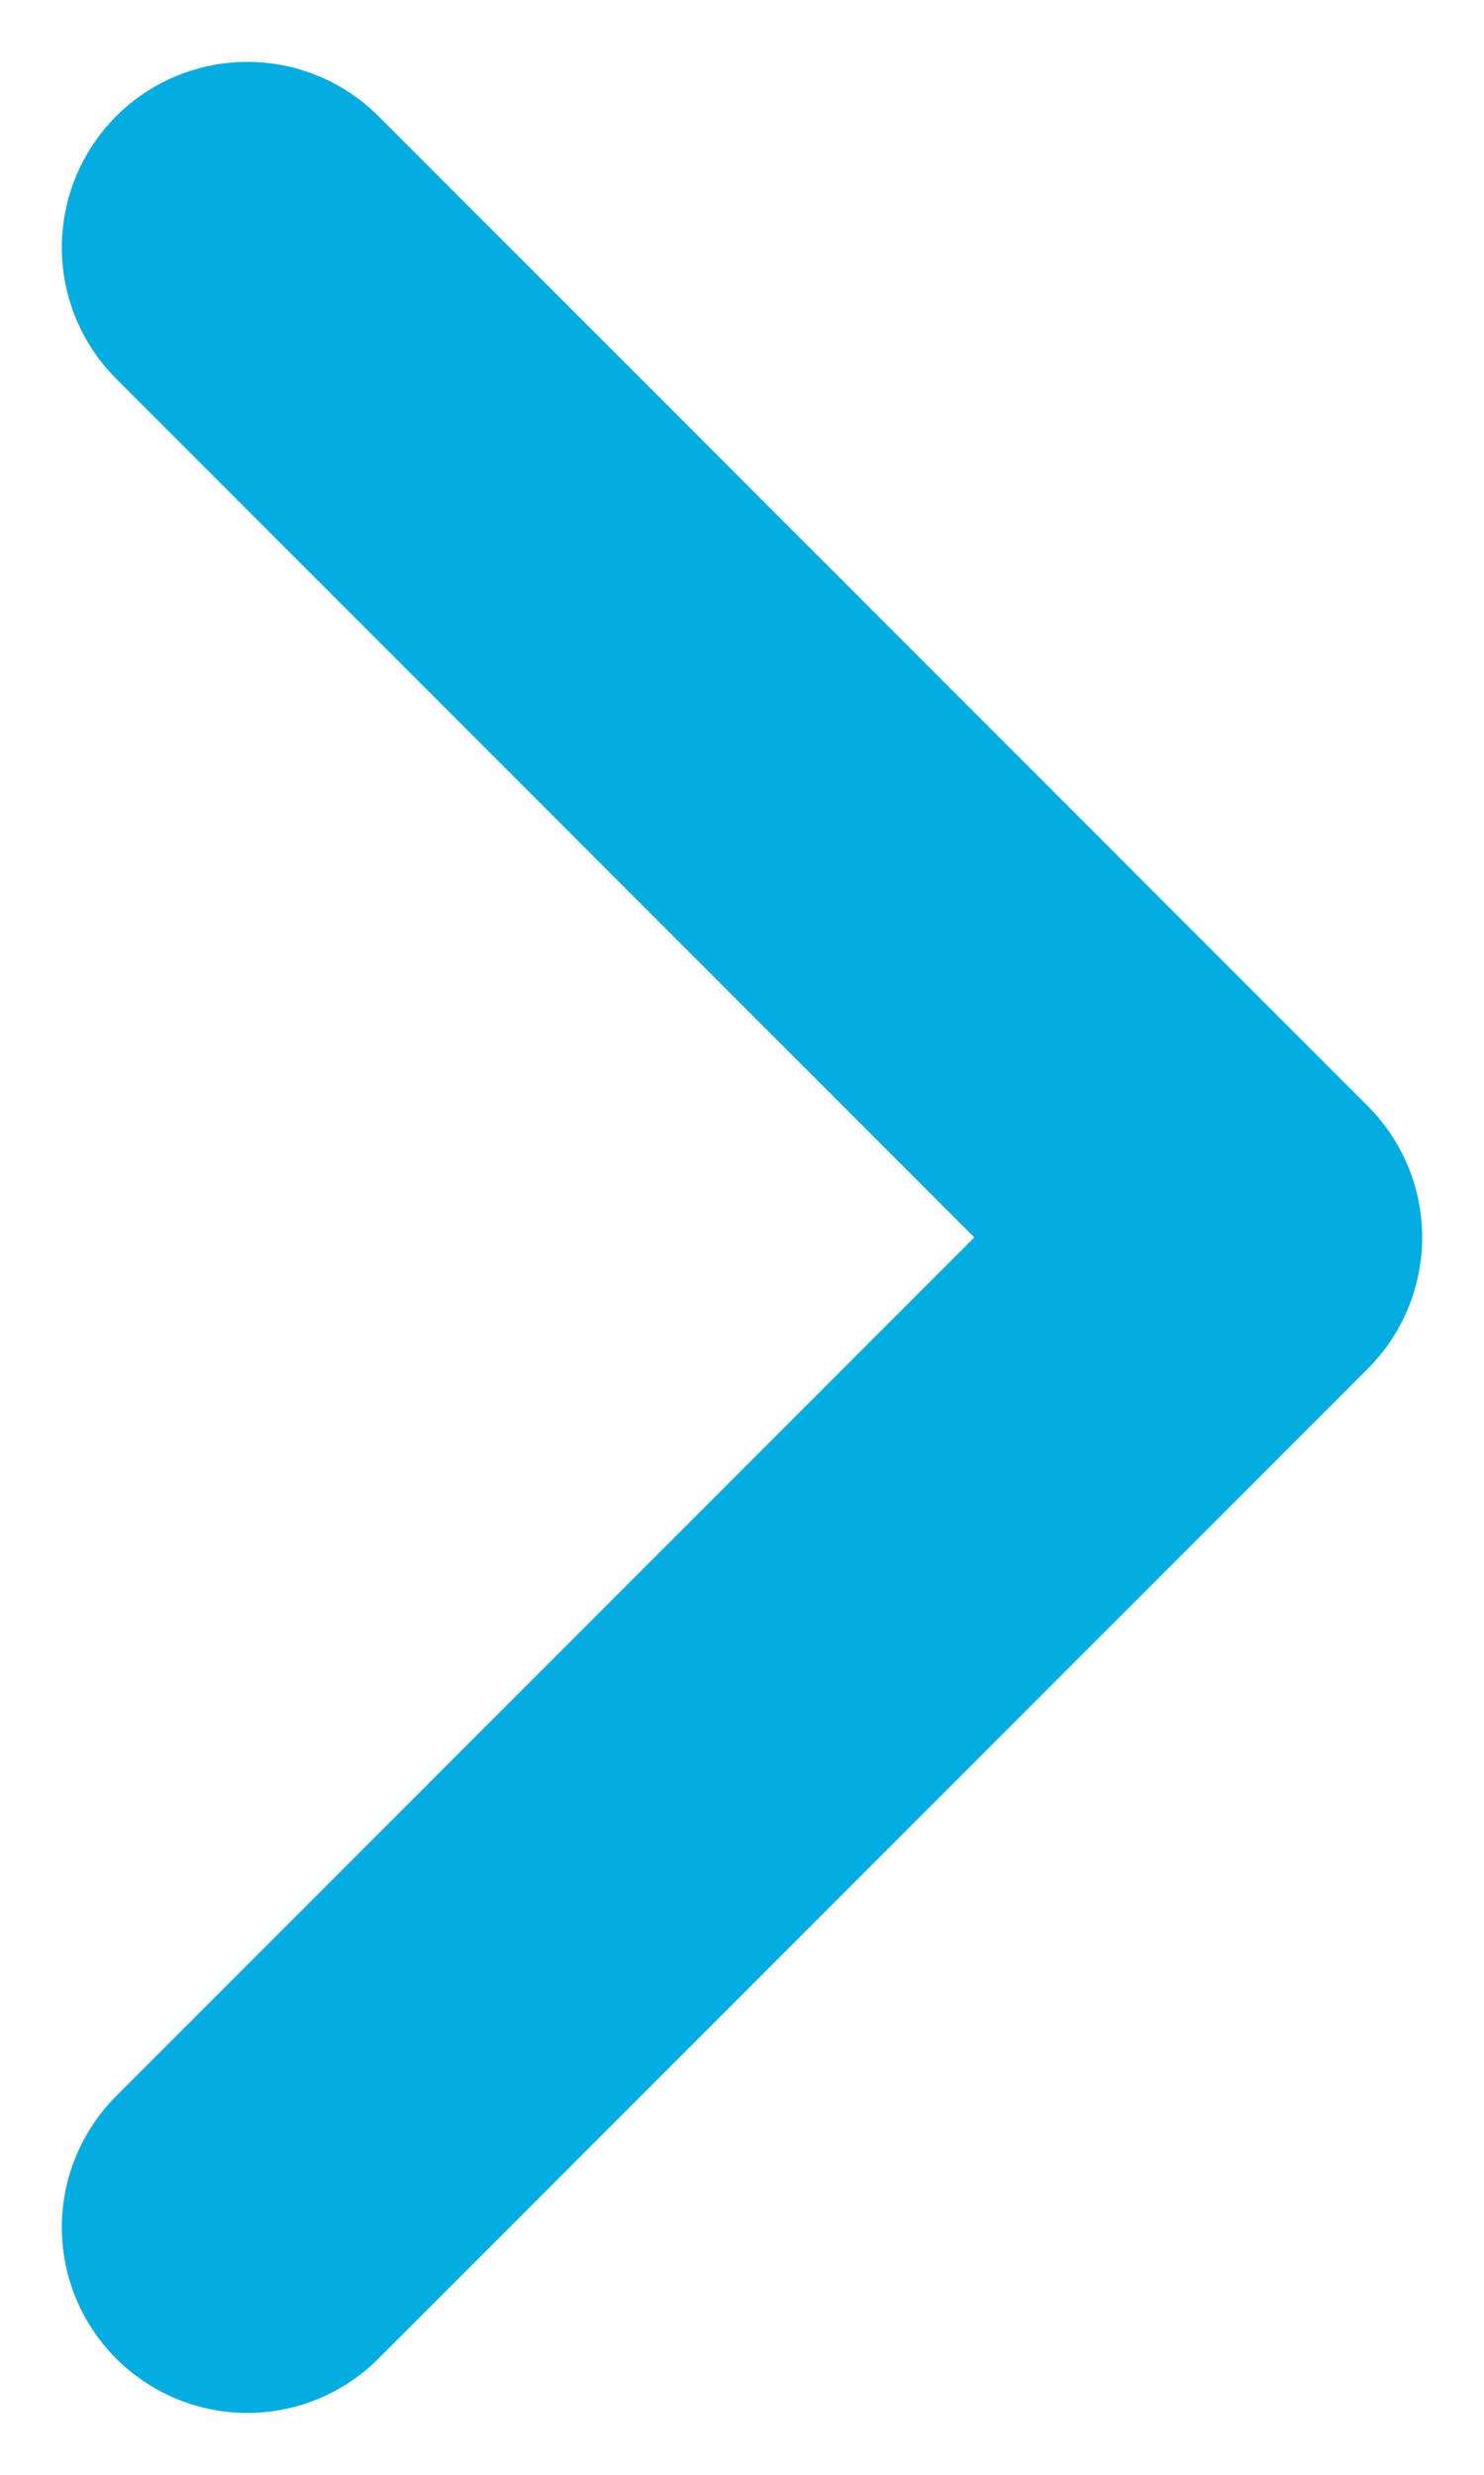
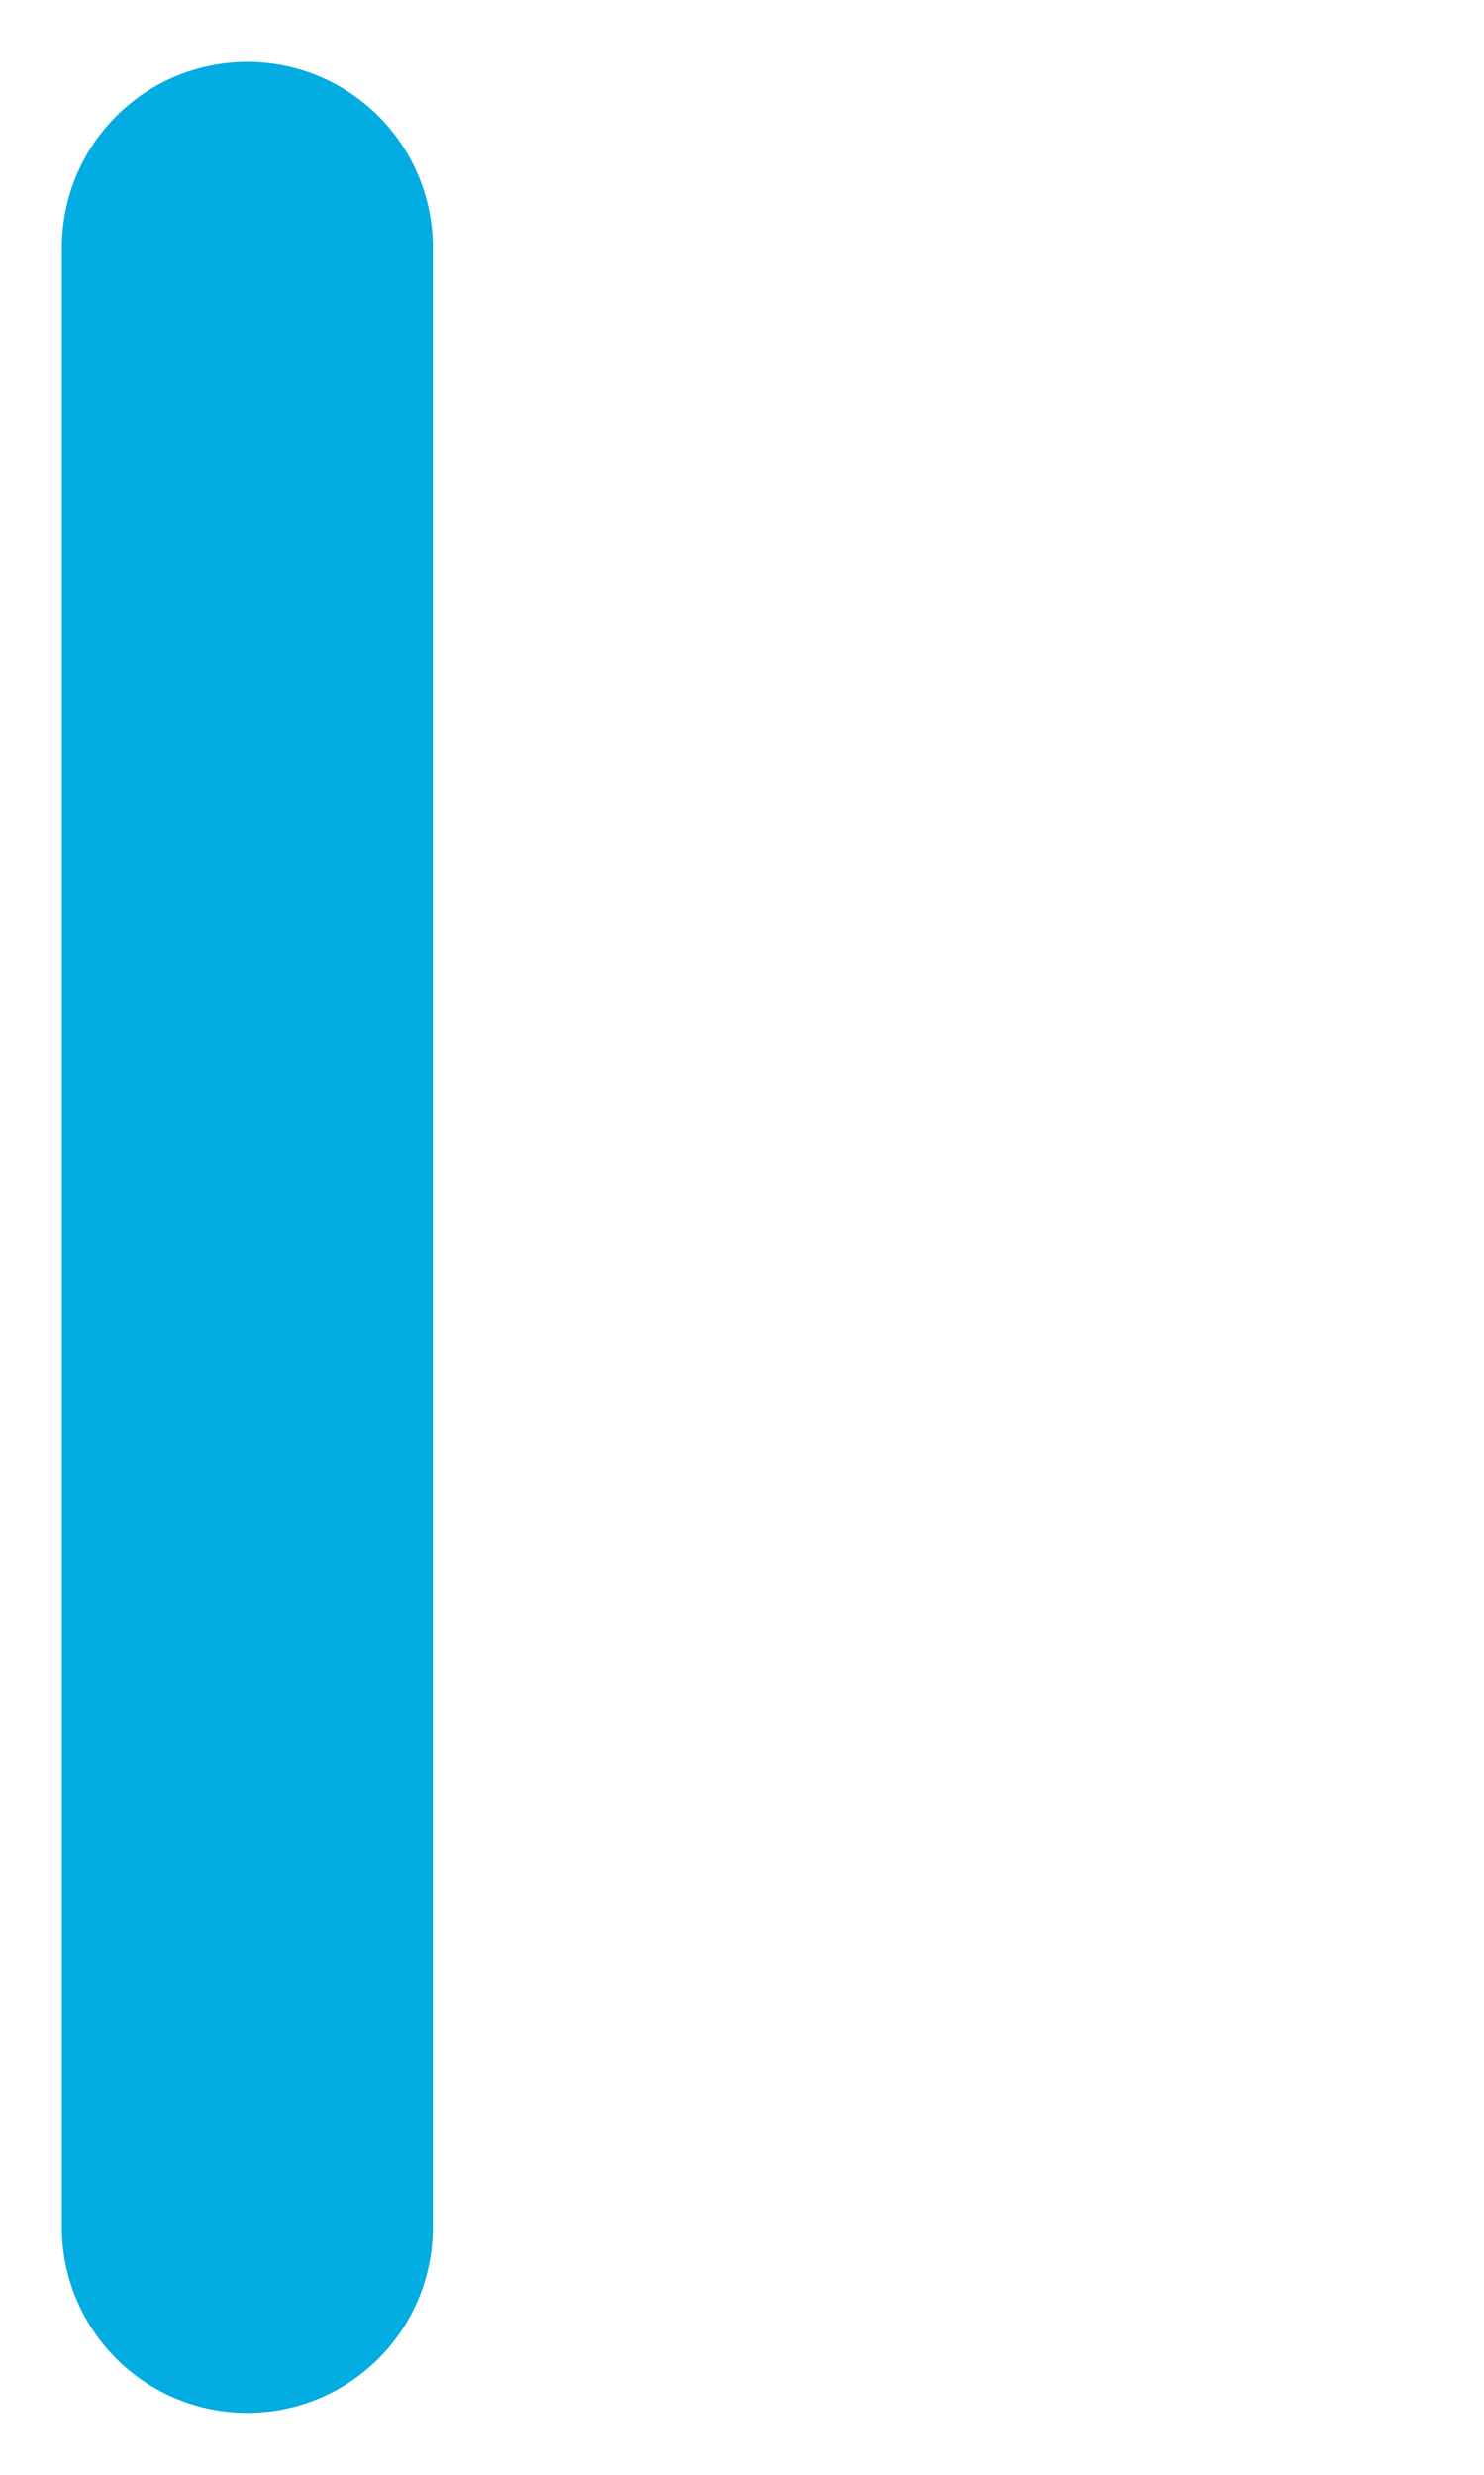
<svg xmlns="http://www.w3.org/2000/svg" width="6" height="10" viewBox="0 0 6 10" fill="none">
-   <path d="M1 9L5 5L1 1" stroke="#03ACE1" stroke-width="1.5" stroke-linecap="round" stroke-linejoin="round" />
+   <path d="M1 9L1 1" stroke="#03ACE1" stroke-width="1.5" stroke-linecap="round" stroke-linejoin="round" />
</svg>